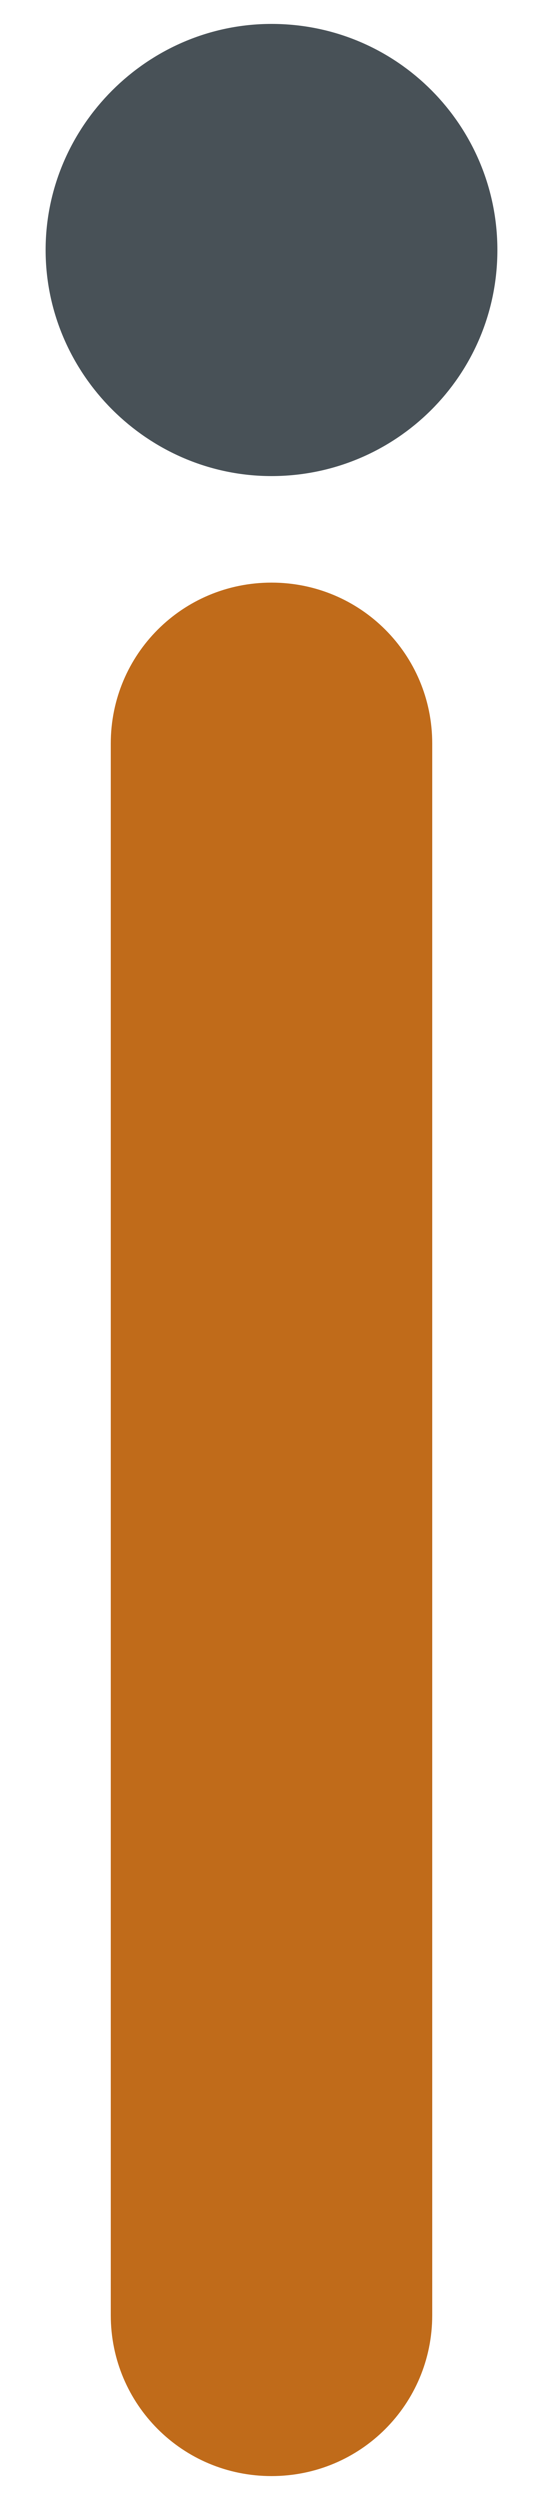
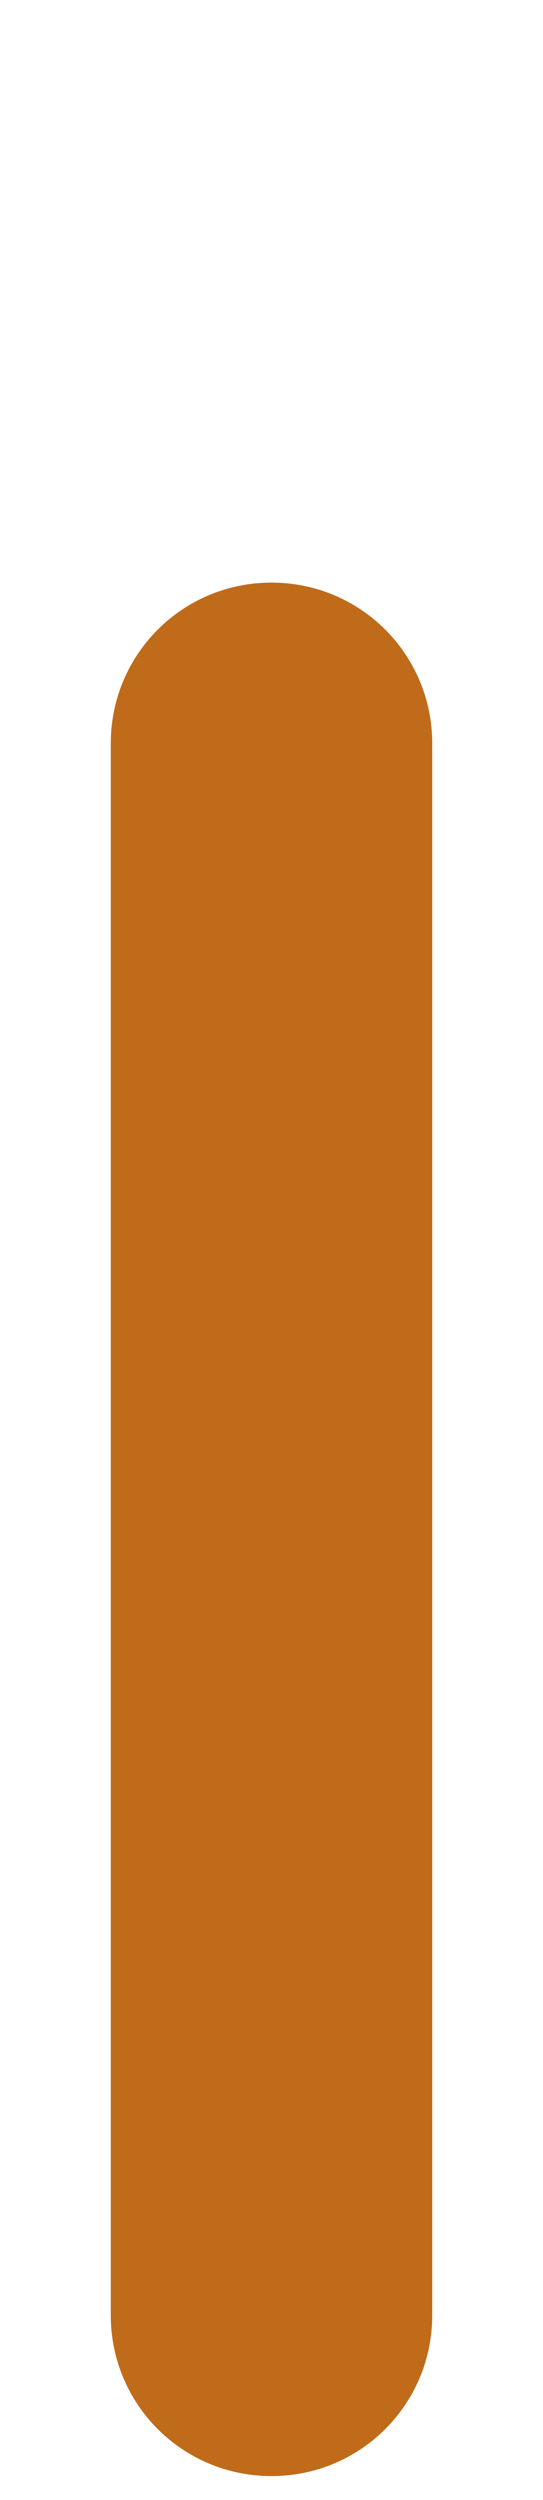
<svg xmlns="http://www.w3.org/2000/svg" id="圖層_1" x="0px" y="0px" viewBox="0 0 25 115" style="enable-background:new 0 0 25 115;" xml:space="preserve">
  <style type="text/css">
	.st0{fill-rule:evenodd;clip-rule:evenodd;fill:#485157;}
	.st1{fill-rule:evenodd;clip-rule:evenodd;fill:#C06B1A;}
	.st2{display:none;}
	.st3{display:inline;fill-rule:evenodd;clip-rule:evenodd;fill:#C06B1A;}
	.st4{display:inline;fill-rule:evenodd;clip-rule:evenodd;fill:#485157;}
</style>
  <g>
-     <path class="st0" d="M12.5,21.9c5.7,0,10.4-4.6,10.4-10.4c0-5.7-4.6-10.4-10.4-10.4C6.8,1.1,2.1,5.8,2.1,11.5   C2.1,17.2,6.8,21.9,12.5,21.9z" />
    <path class="st1" d="M5.1,34.2c0-4.1,3.3-7.4,7.4-7.4c4.1,0,7.4,3.3,7.4,7.4v72.3c0,4.1-3.3,7.4-7.4,7.4c-4.1,0-7.4-3.3-7.4-7.4   V34.2z" />
  </g>
  <g class="st2">
    <path class="st3" d="M12.5,92.9c5.7,0,10.3,4.6,10.3,10.3c0,5.7-4.6,10.3-10.3,10.3s-10.3-4.6-10.3-10.3   C2.2,97.5,6.8,92.9,12.5,92.9z" />
-     <path class="st4" d="M19.8,80.7c0,4-3.3,7.3-7.3,7.3c-4,0-7.3-3.3-7.3-7.3V8.8c0-4,3.3-7.3,7.3-7.3c4,0,7.3,3.3,7.3,7.3V80.7z" />
  </g>
  <g>
</g>
  <g>
</g>
  <g>
</g>
  <g>
</g>
  <g>
</g>
  <g>
</g>
  <g>
</g>
  <g>
</g>
  <g>
</g>
  <g>
</g>
  <g>
</g>
  <g>
</g>
  <g>
</g>
  <g>
</g>
  <g>
</g>
</svg>